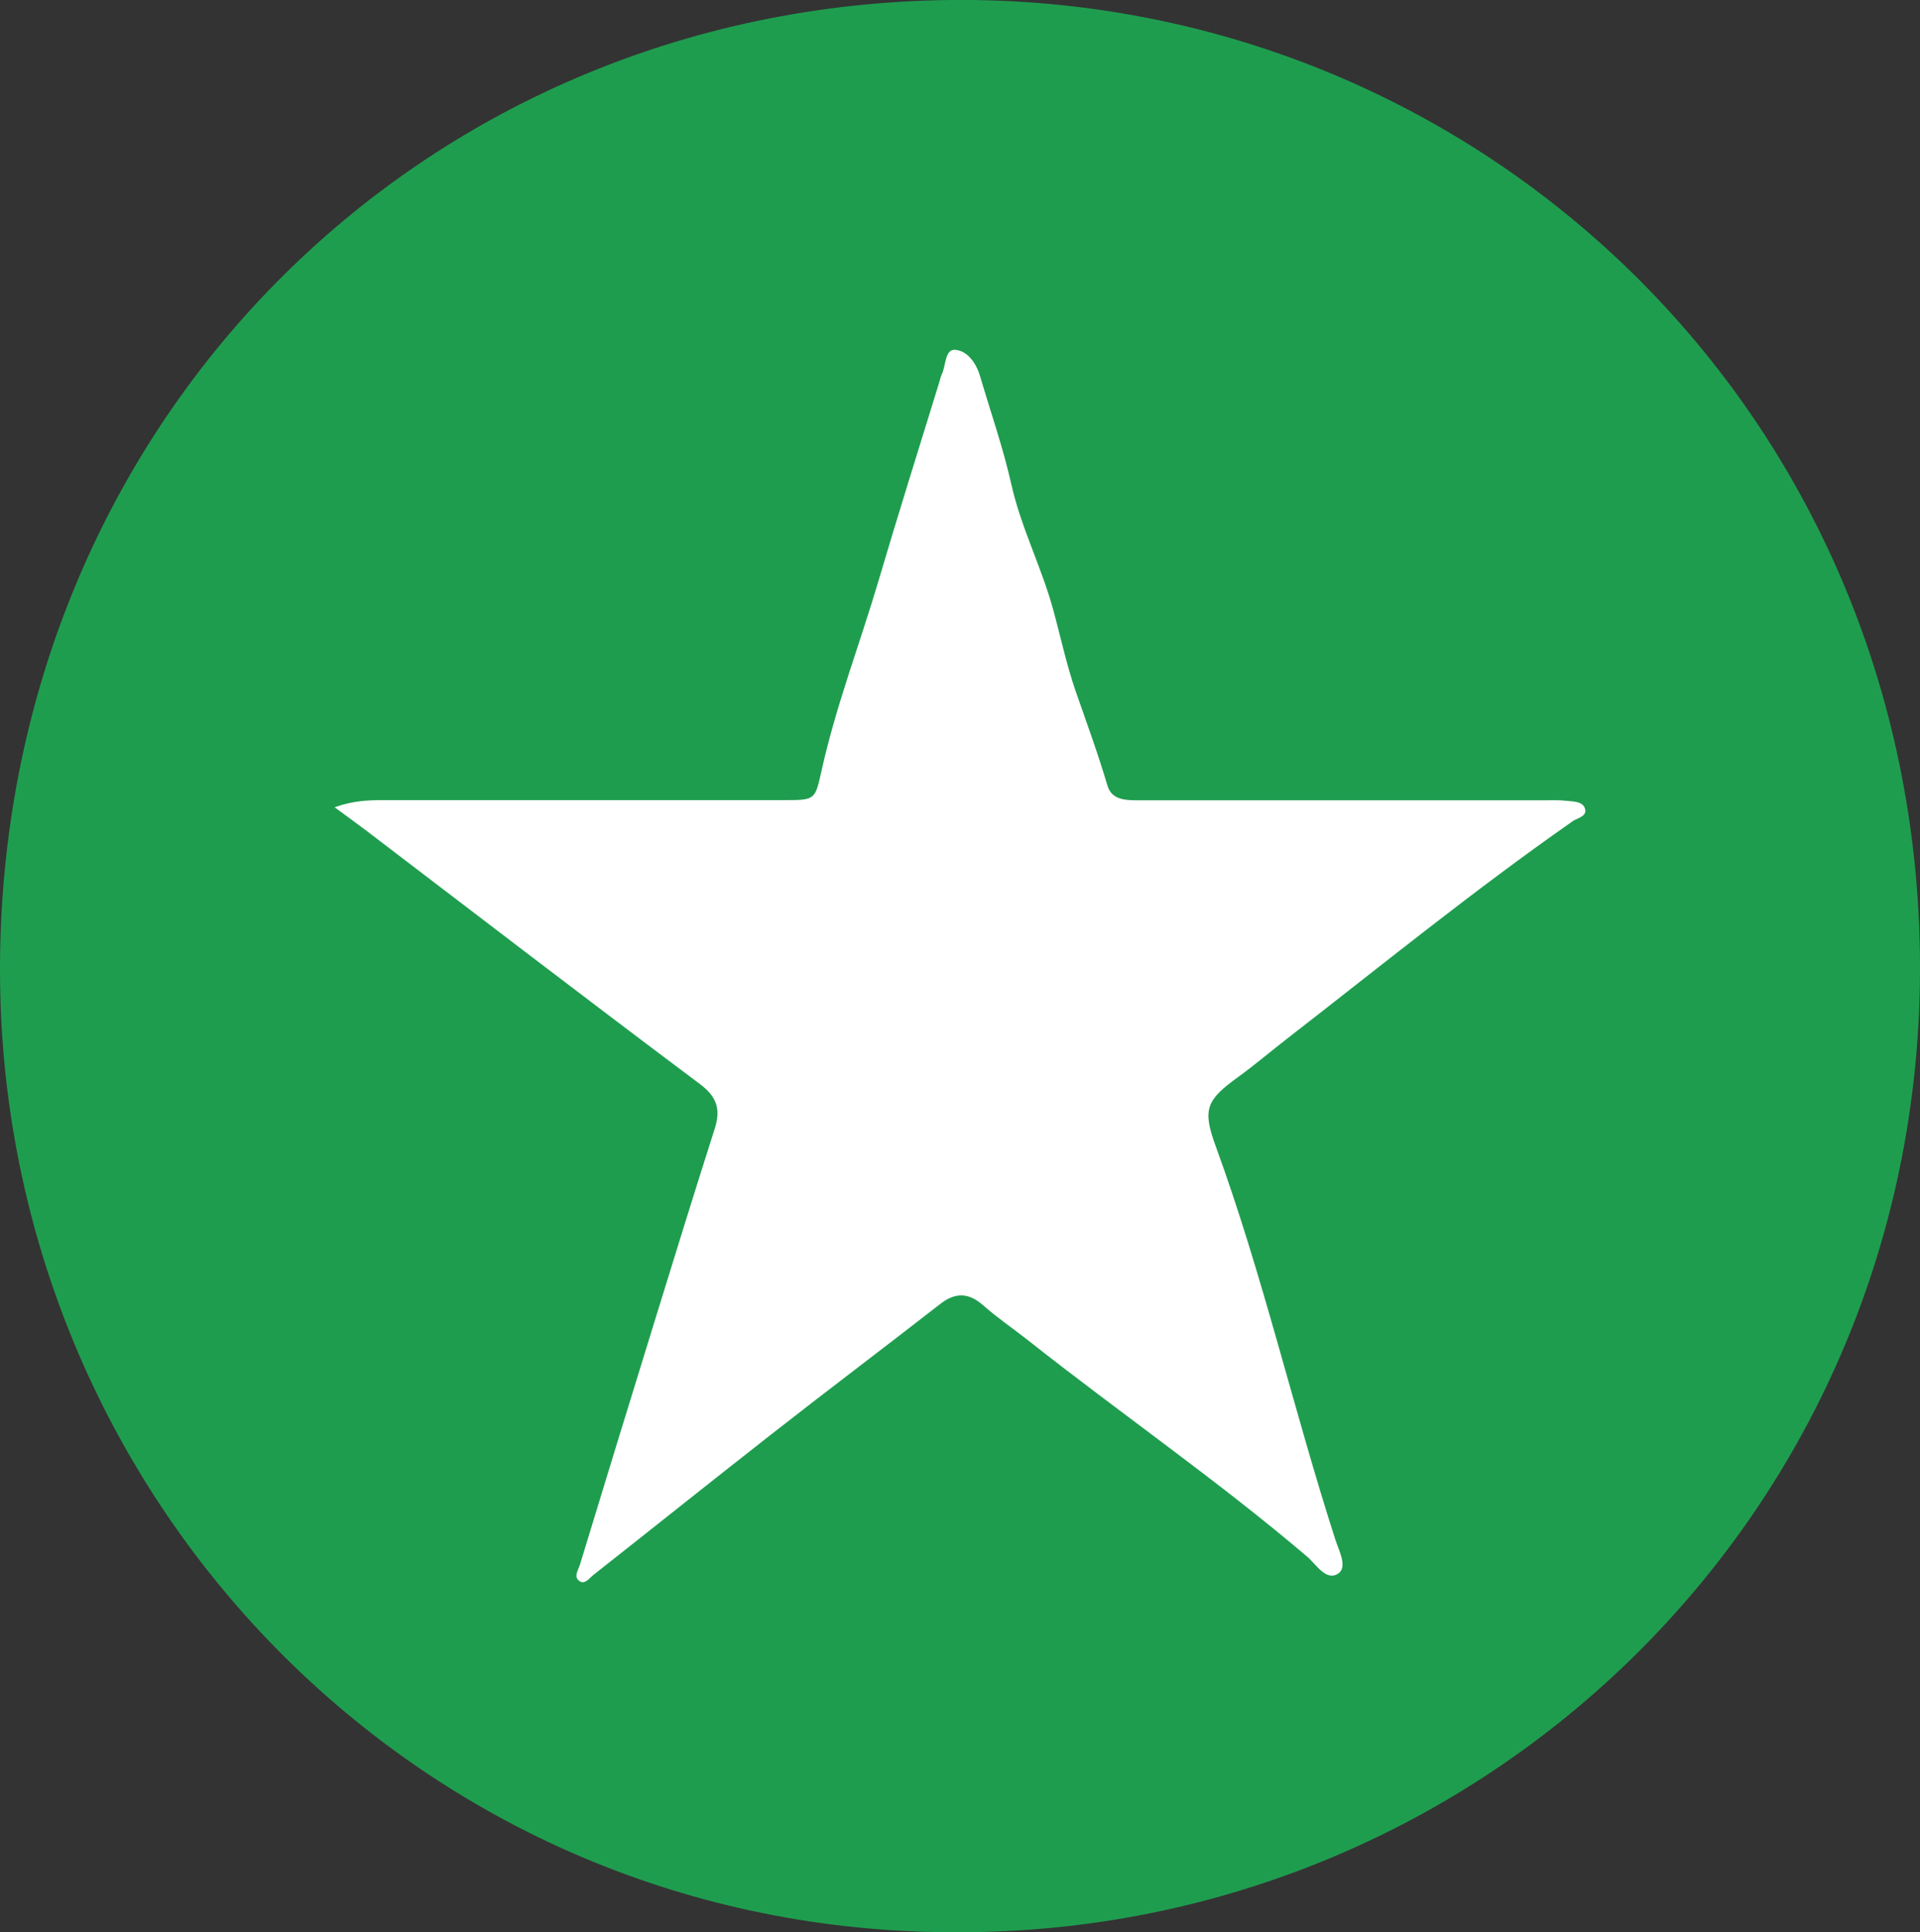
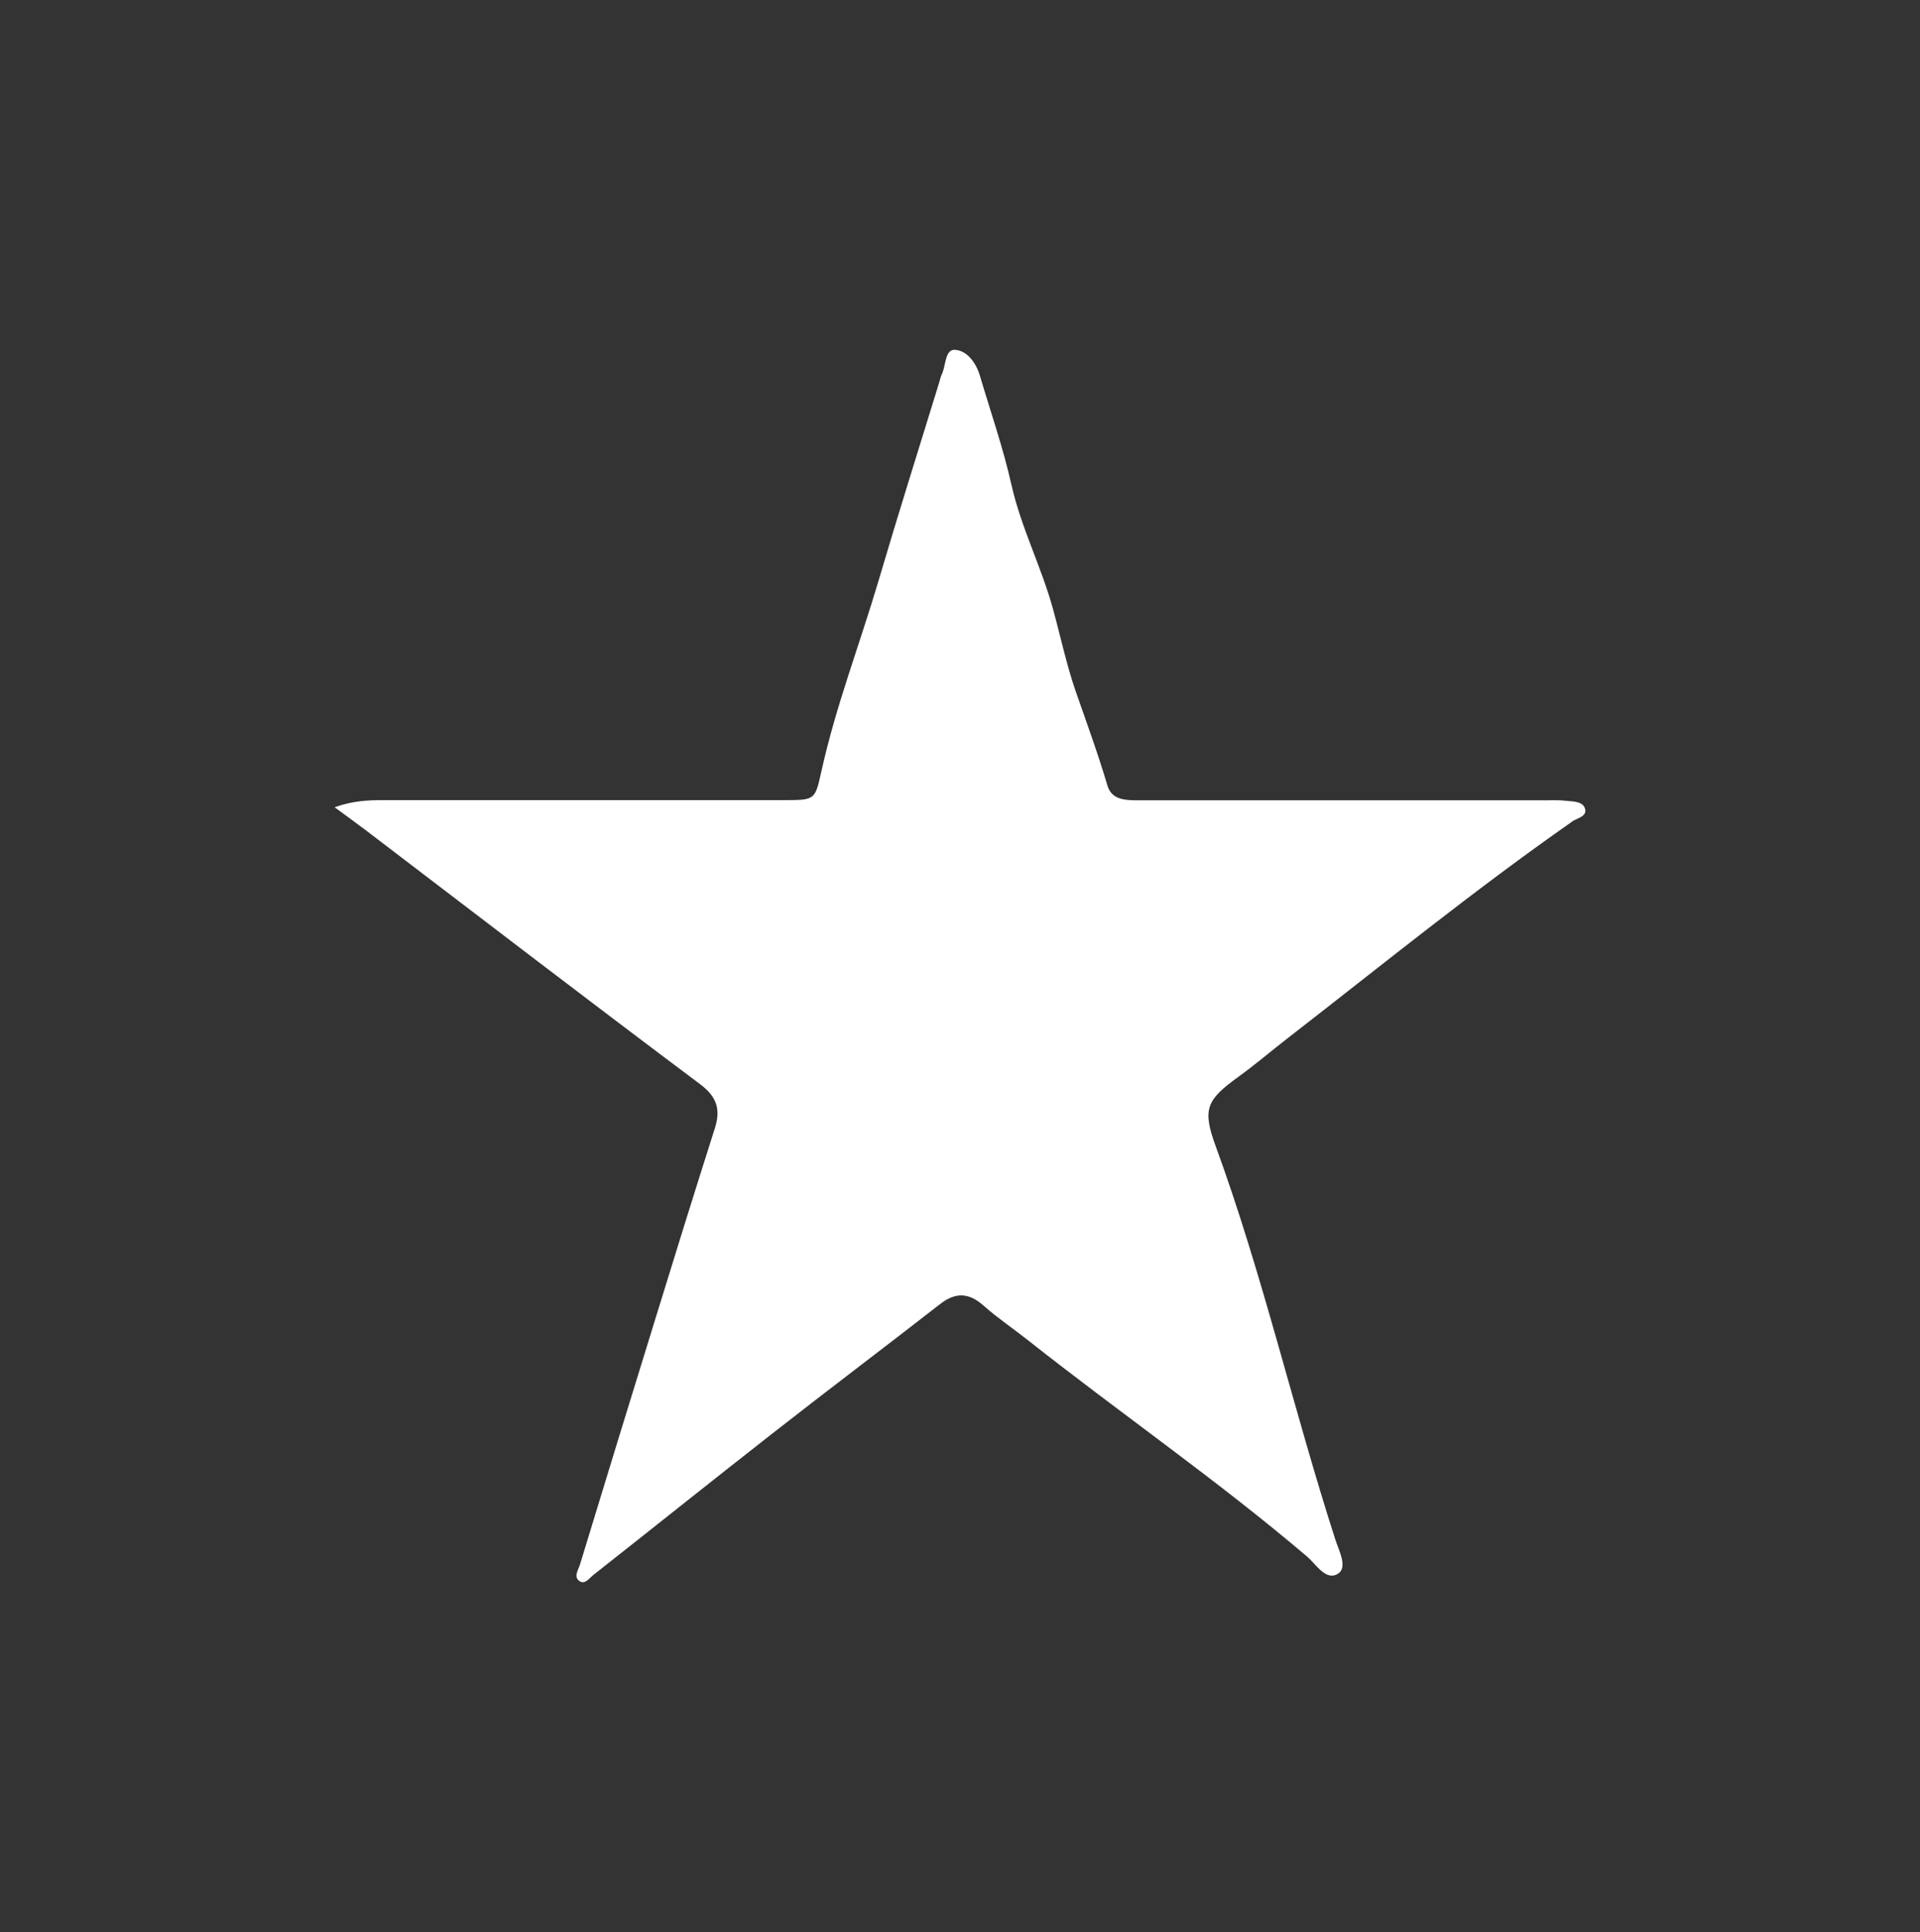
<svg xmlns="http://www.w3.org/2000/svg" id="b" viewBox="0 0 118.26 119.03">
  <rect x="0" y="0" width="118.26" height="119.03" fill="#333333" stroke="none" />
  <defs>
    <style>.d{fill:#fff;}.e{fill:#1f9d4f;}</style>
  </defs>
  <g id="c">
-     <path class="e" d="m58.64,0C25.72.31.02,26.3,0,59.7c-.02,32.53,25.87,59.43,58.96,59.33,32.31.07,59.43-25.86,59.3-59.65C118.12,25.34,91.01-.3,58.64,0Z" />
    <path class="d" d="m96.81,50.63c-6.01,4.2-11.7,8.83-17.49,13.32-1.02.79-2,1.63-3.05,2.39-1.96,1.42-2.23,1.98-1.39,4.27,2.9,7.94,4.78,16.2,7.37,24.24.22.68.77,1.7.17,2.09-.75.48-1.34-.56-1.9-1.04-5.52-4.7-11.49-8.82-17.18-13.32-.91-.72-1.89-1.38-2.76-2.15-.9-.8-1.72-.84-2.67-.1-3.48,2.71-7.01,5.37-10.48,8.09-3.64,2.85-7.25,5.74-10.88,8.6-.25.2-.52.6-.84.39-.41-.26-.09-.69.01-1.02,1.54-5.06,3.09-10.11,4.65-15.16,1.2-3.9,2.41-7.8,3.65-11.69.38-1.18.16-1.96-.91-2.76-6.9-5.17-13.74-10.42-20.6-15.65-.58-.44-1.18-.87-1.9-1.4,1.09-.39,2.02-.44,2.97-.44,8.25,0,16.5,0,24.75,0,1.92,0,1.87-.03,2.28-1.85.88-3.95,2.33-7.72,3.48-11.59,1.21-4.11,2.5-8.2,3.76-12.29.05-.16.08-.33.15-.48.27-.54.19-1.56.81-1.53.75.04,1.31.79,1.55,1.61.66,2.23,1.43,4.44,1.94,6.71.6,2.66,1.86,5.08,2.57,7.69.46,1.68.82,3.39,1.39,5.04.67,1.92,1.37,3.83,1.95,5.79.27.93,1.18.91,1.99.91,5.54,0,11.08,0,16.62,0,2.79,0,5.58,0,8.37,0,.42,0,.84-.02,1.25.03.44.05,1.06.02,1.19.5.13.48-.51.57-.82.79Z" />
  </g>
</svg>